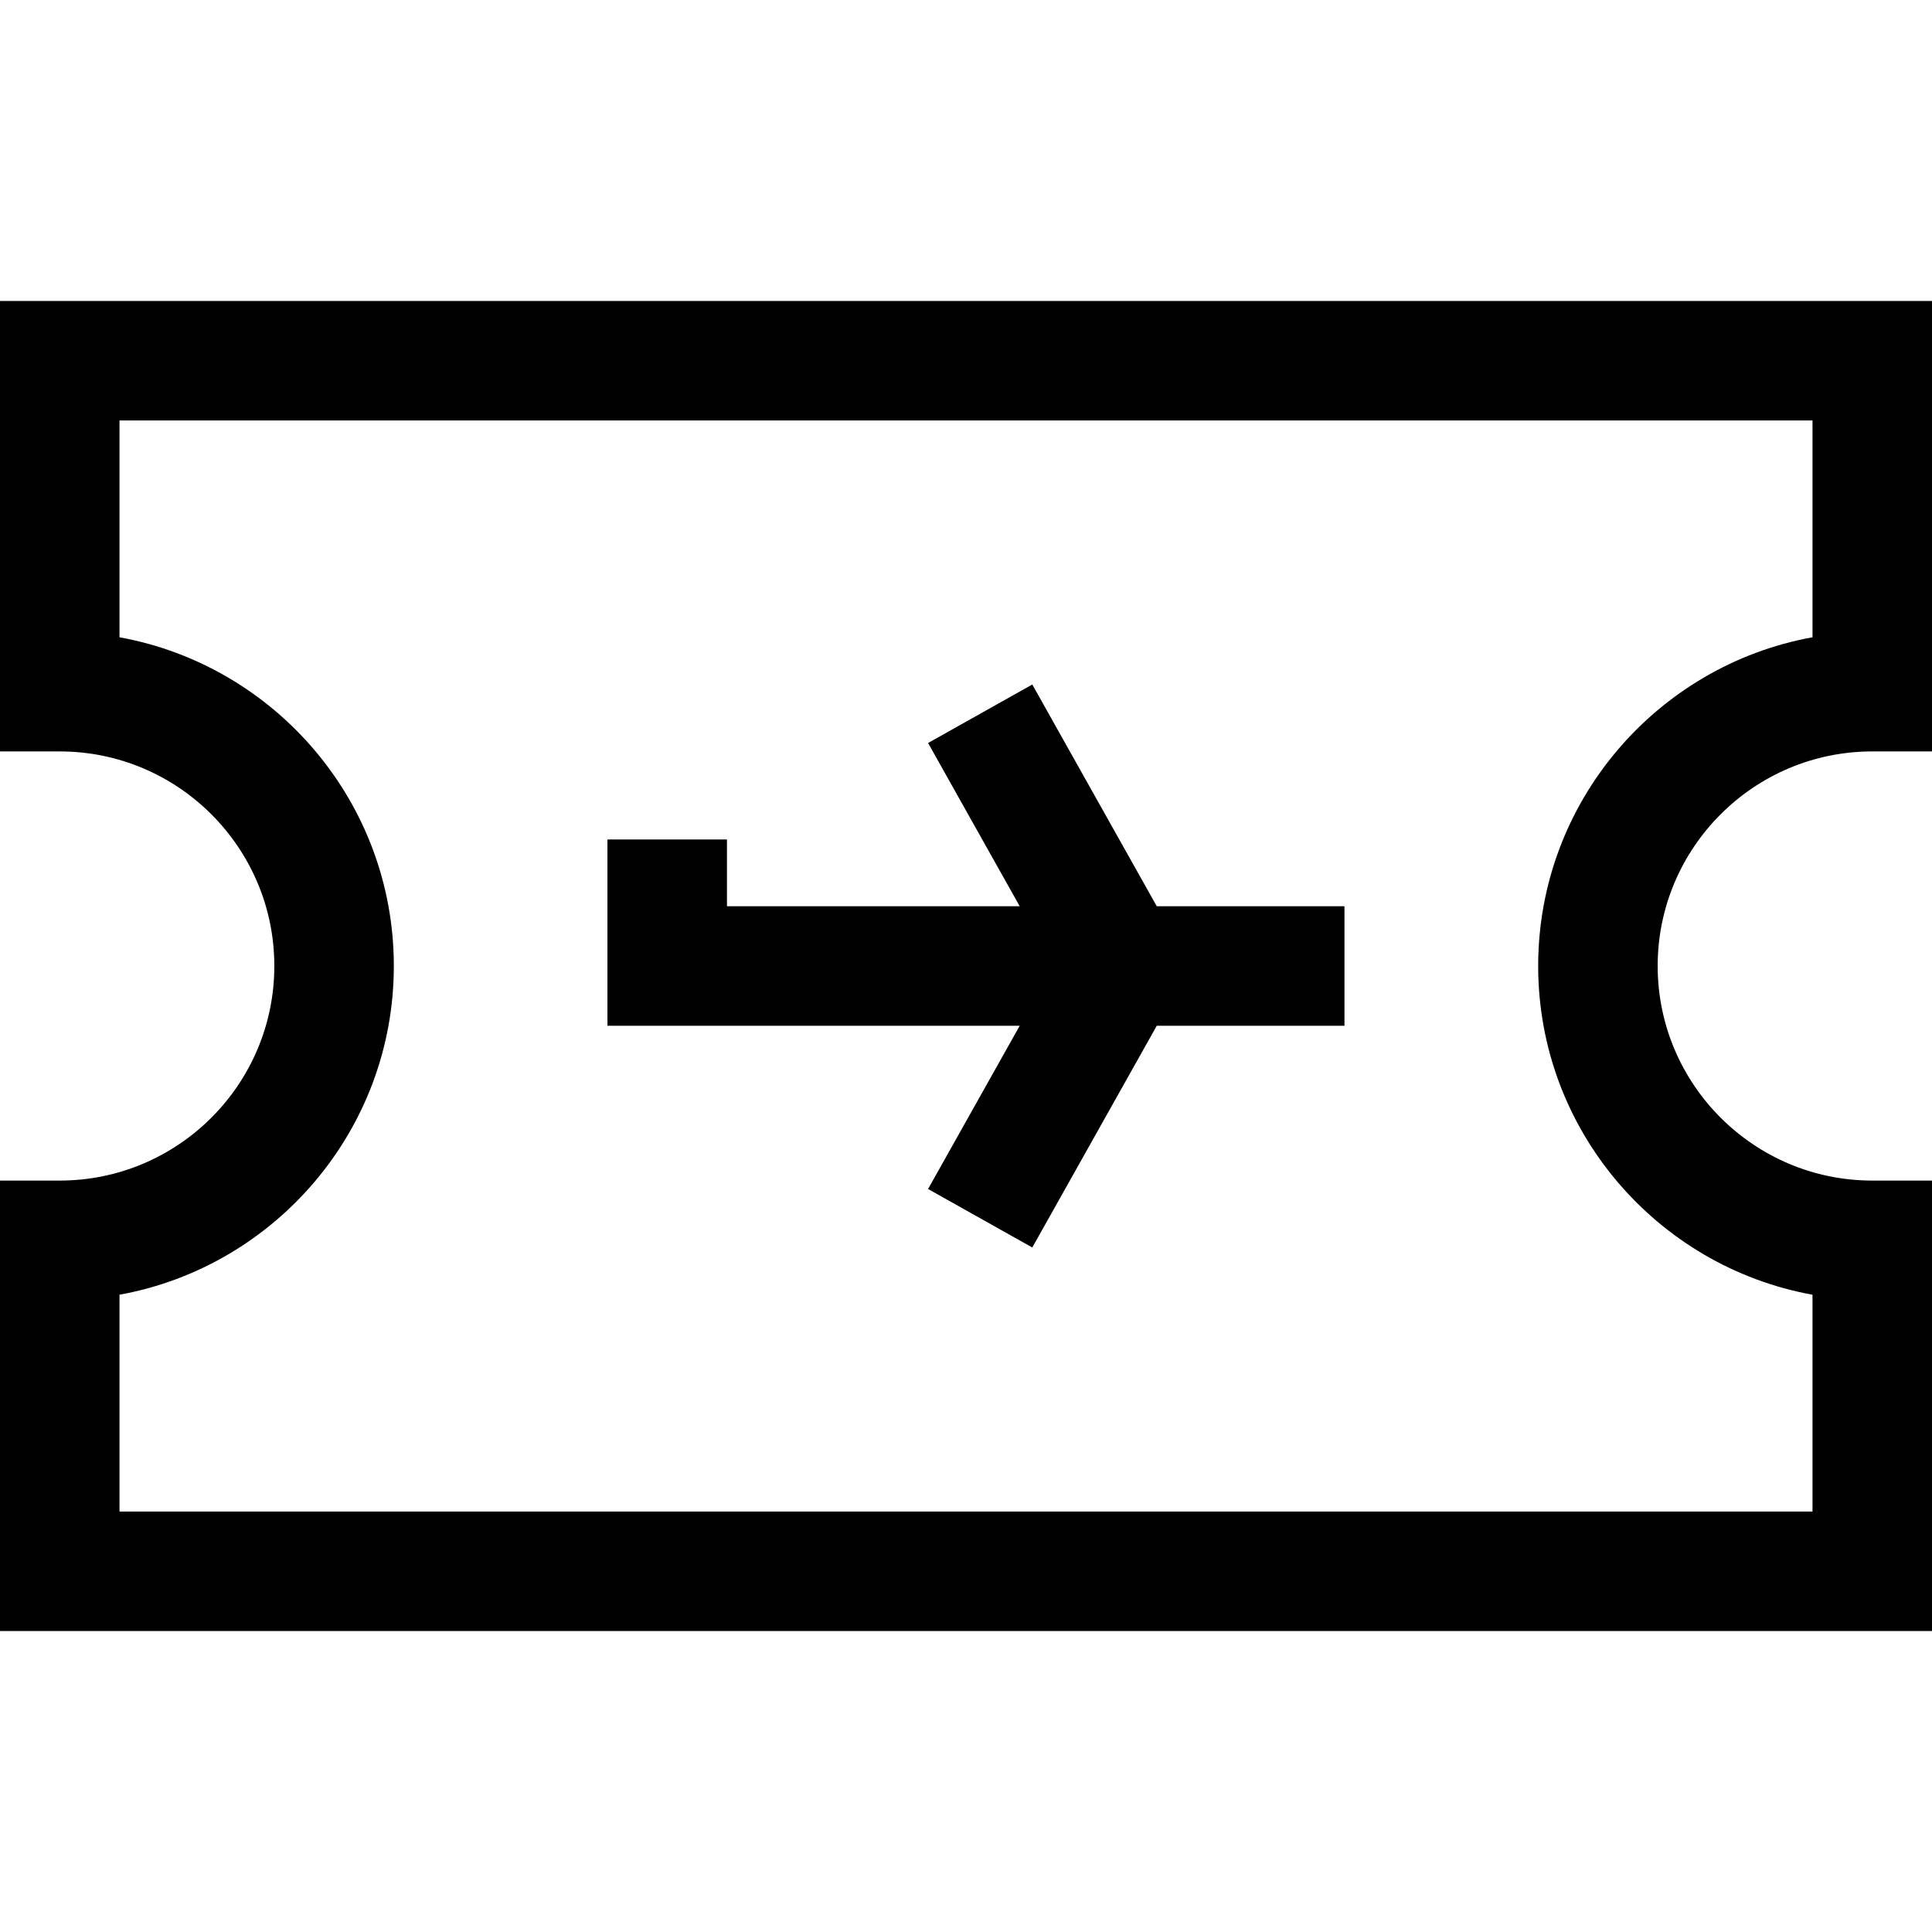
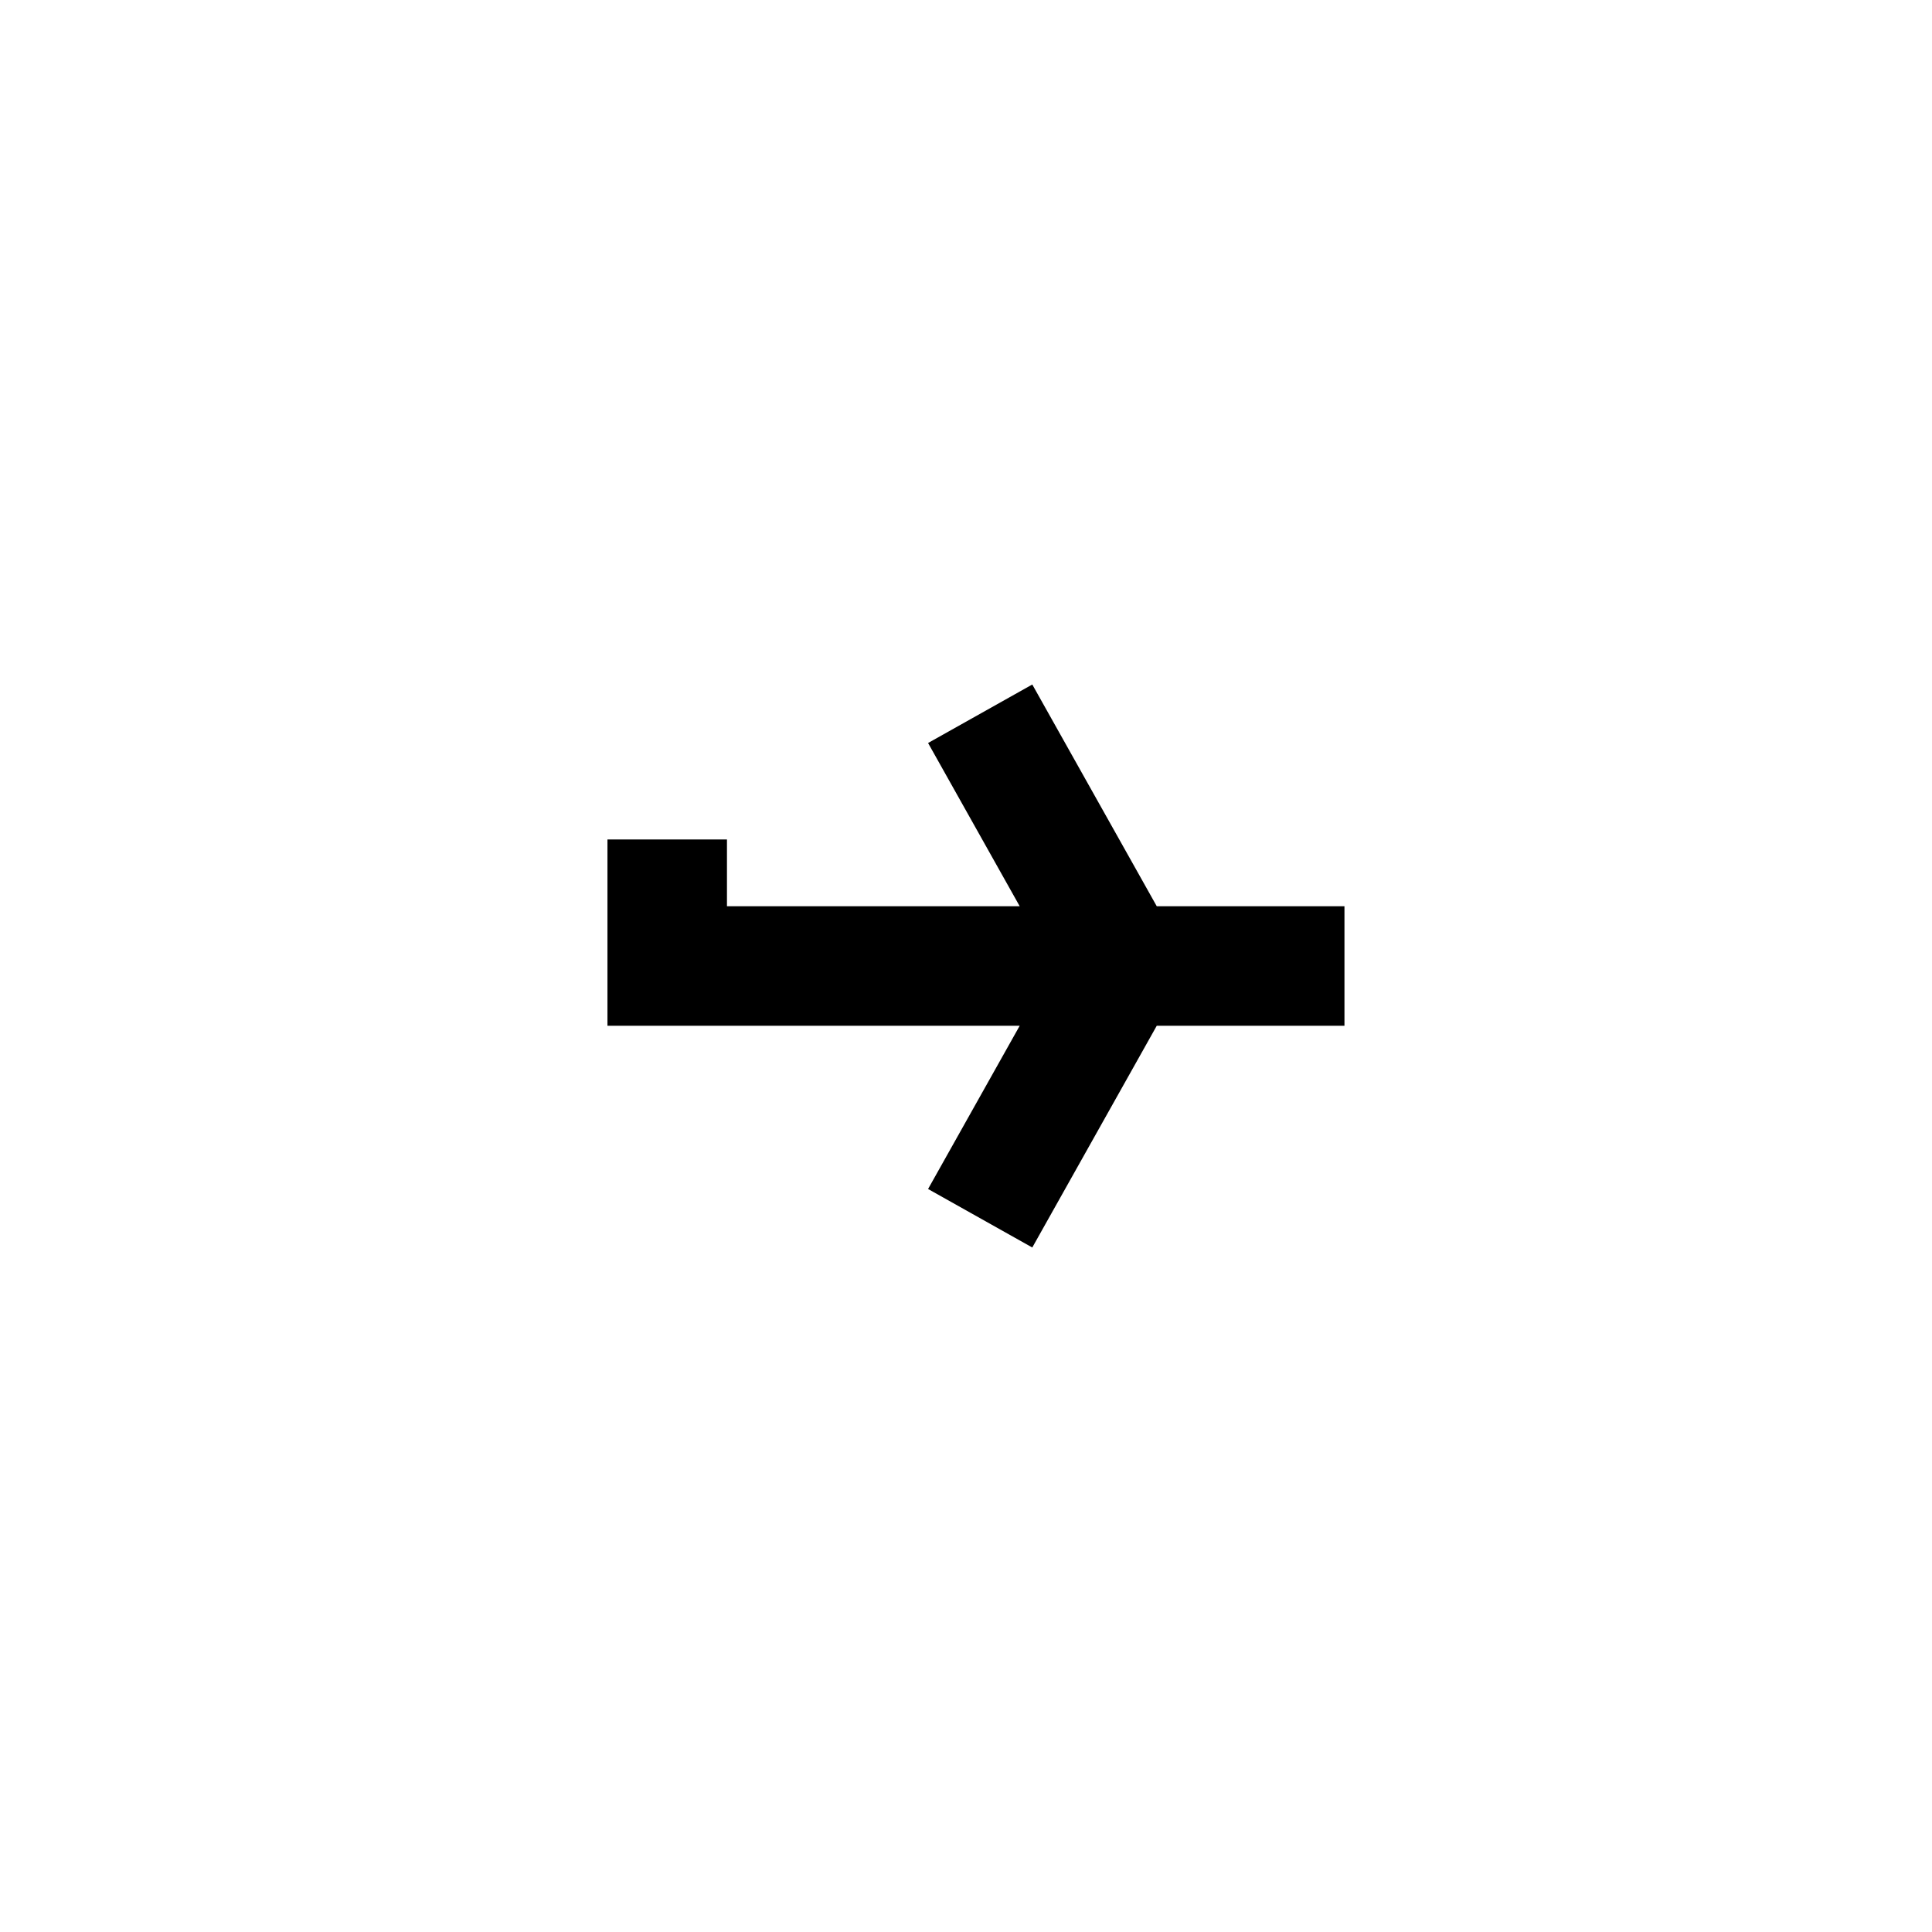
<svg xmlns="http://www.w3.org/2000/svg" version="1.1" id="Layer_1" x="0px" y="0px" viewBox="0 0 485 485" style="enable-background:new 0 0 485 485;" xml:space="preserve">
  <g>
    <polygon points="259.139,171.834 232.979,186.519 255.983,227.5 182.493,227.5 182.493,210.741 152.493,210.741 152.493,257.5    255.983,257.5 232.979,298.481 259.139,313.166 290.387,257.5 337.507,257.5 337.507,227.5 290.387,227.5  " />
-     <path d="M470,188.635h15V75.552H0v113.083h15c29.701,0,53.865,24.164,53.865,53.865S44.701,296.365,15,296.365H0v113.083h485   V296.365h-15c-29.701,0-53.865-24.164-53.865-53.865S440.299,188.635,470,188.635z M455,325.021v54.427H30v-54.427   c39.109-7.092,68.865-41.398,68.865-82.521c0-41.123-29.755-75.429-68.865-82.521v-54.427h425v54.427   c-39.109,7.092-68.865,41.398-68.865,82.521C386.135,283.624,415.891,317.929,455,325.021z" />
  </g>
  <g>
</g>
  <g>
</g>
  <g>
</g>
  <g>
</g>
  <g>
</g>
  <g>
</g>
  <g>
</g>
  <g>
</g>
  <g>
</g>
  <g>
</g>
  <g>
</g>
  <g>
</g>
  <g>
</g>
  <g>
</g>
  <g>
</g>
</svg>